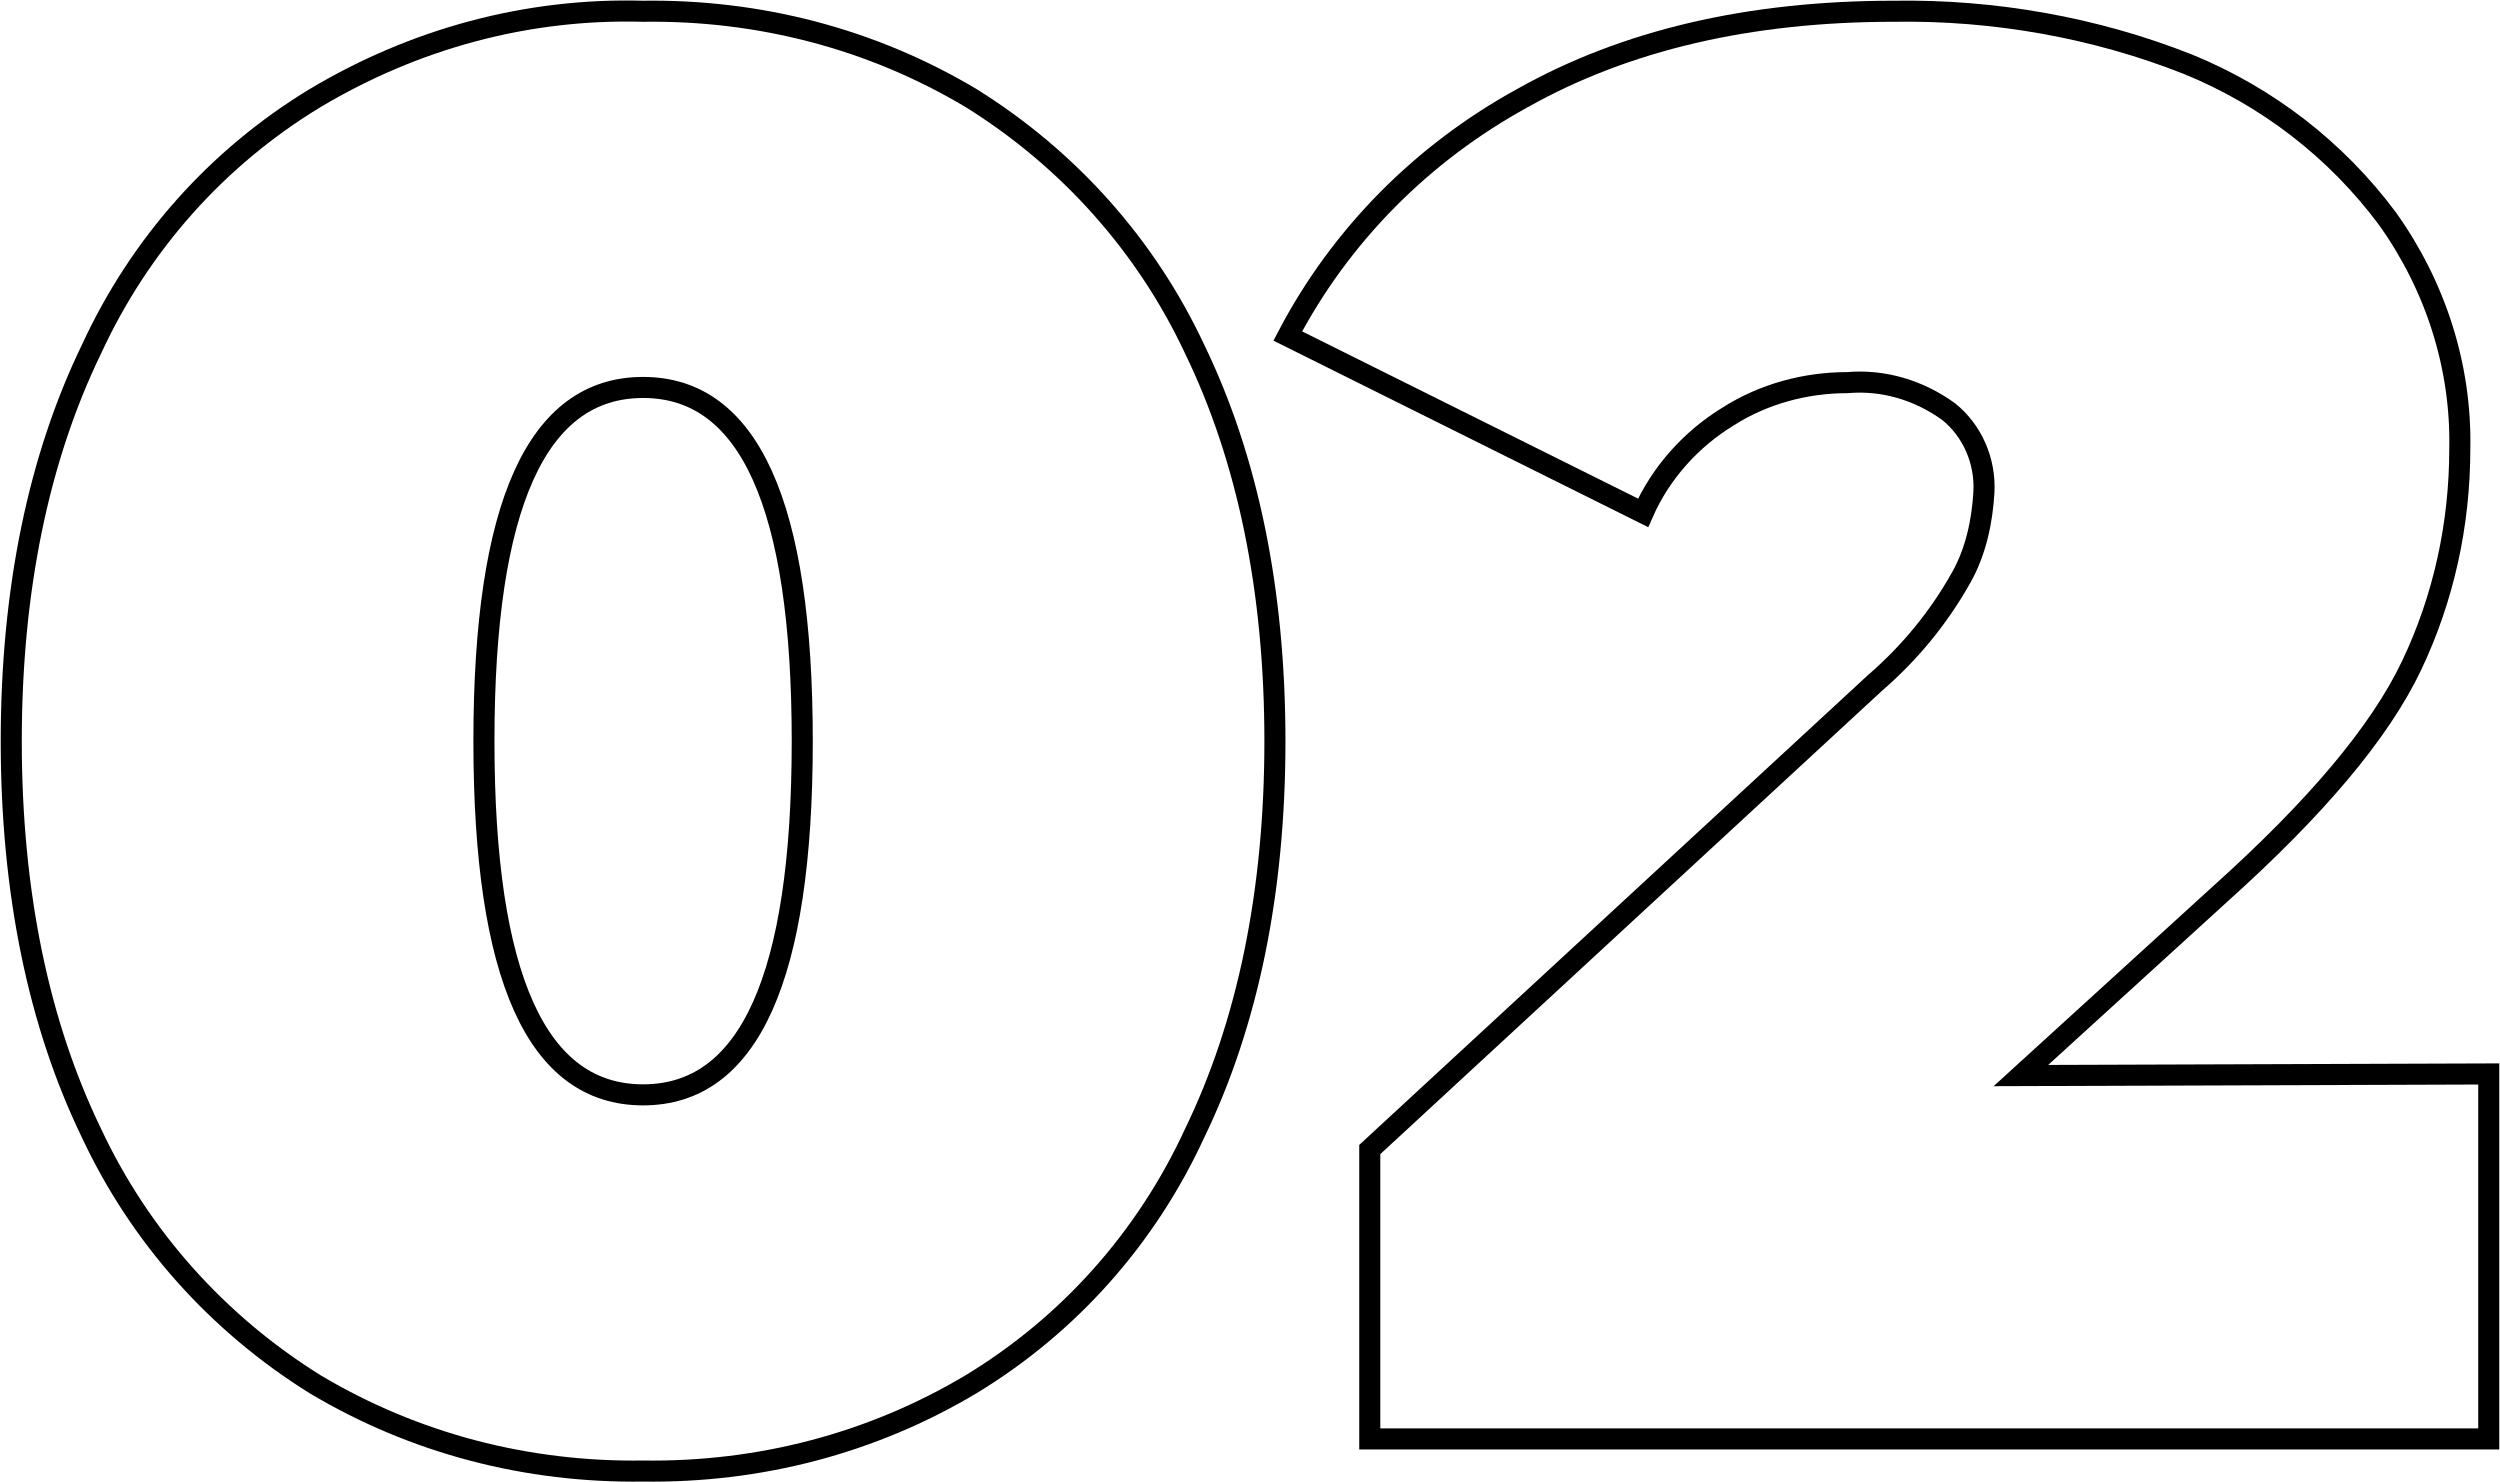
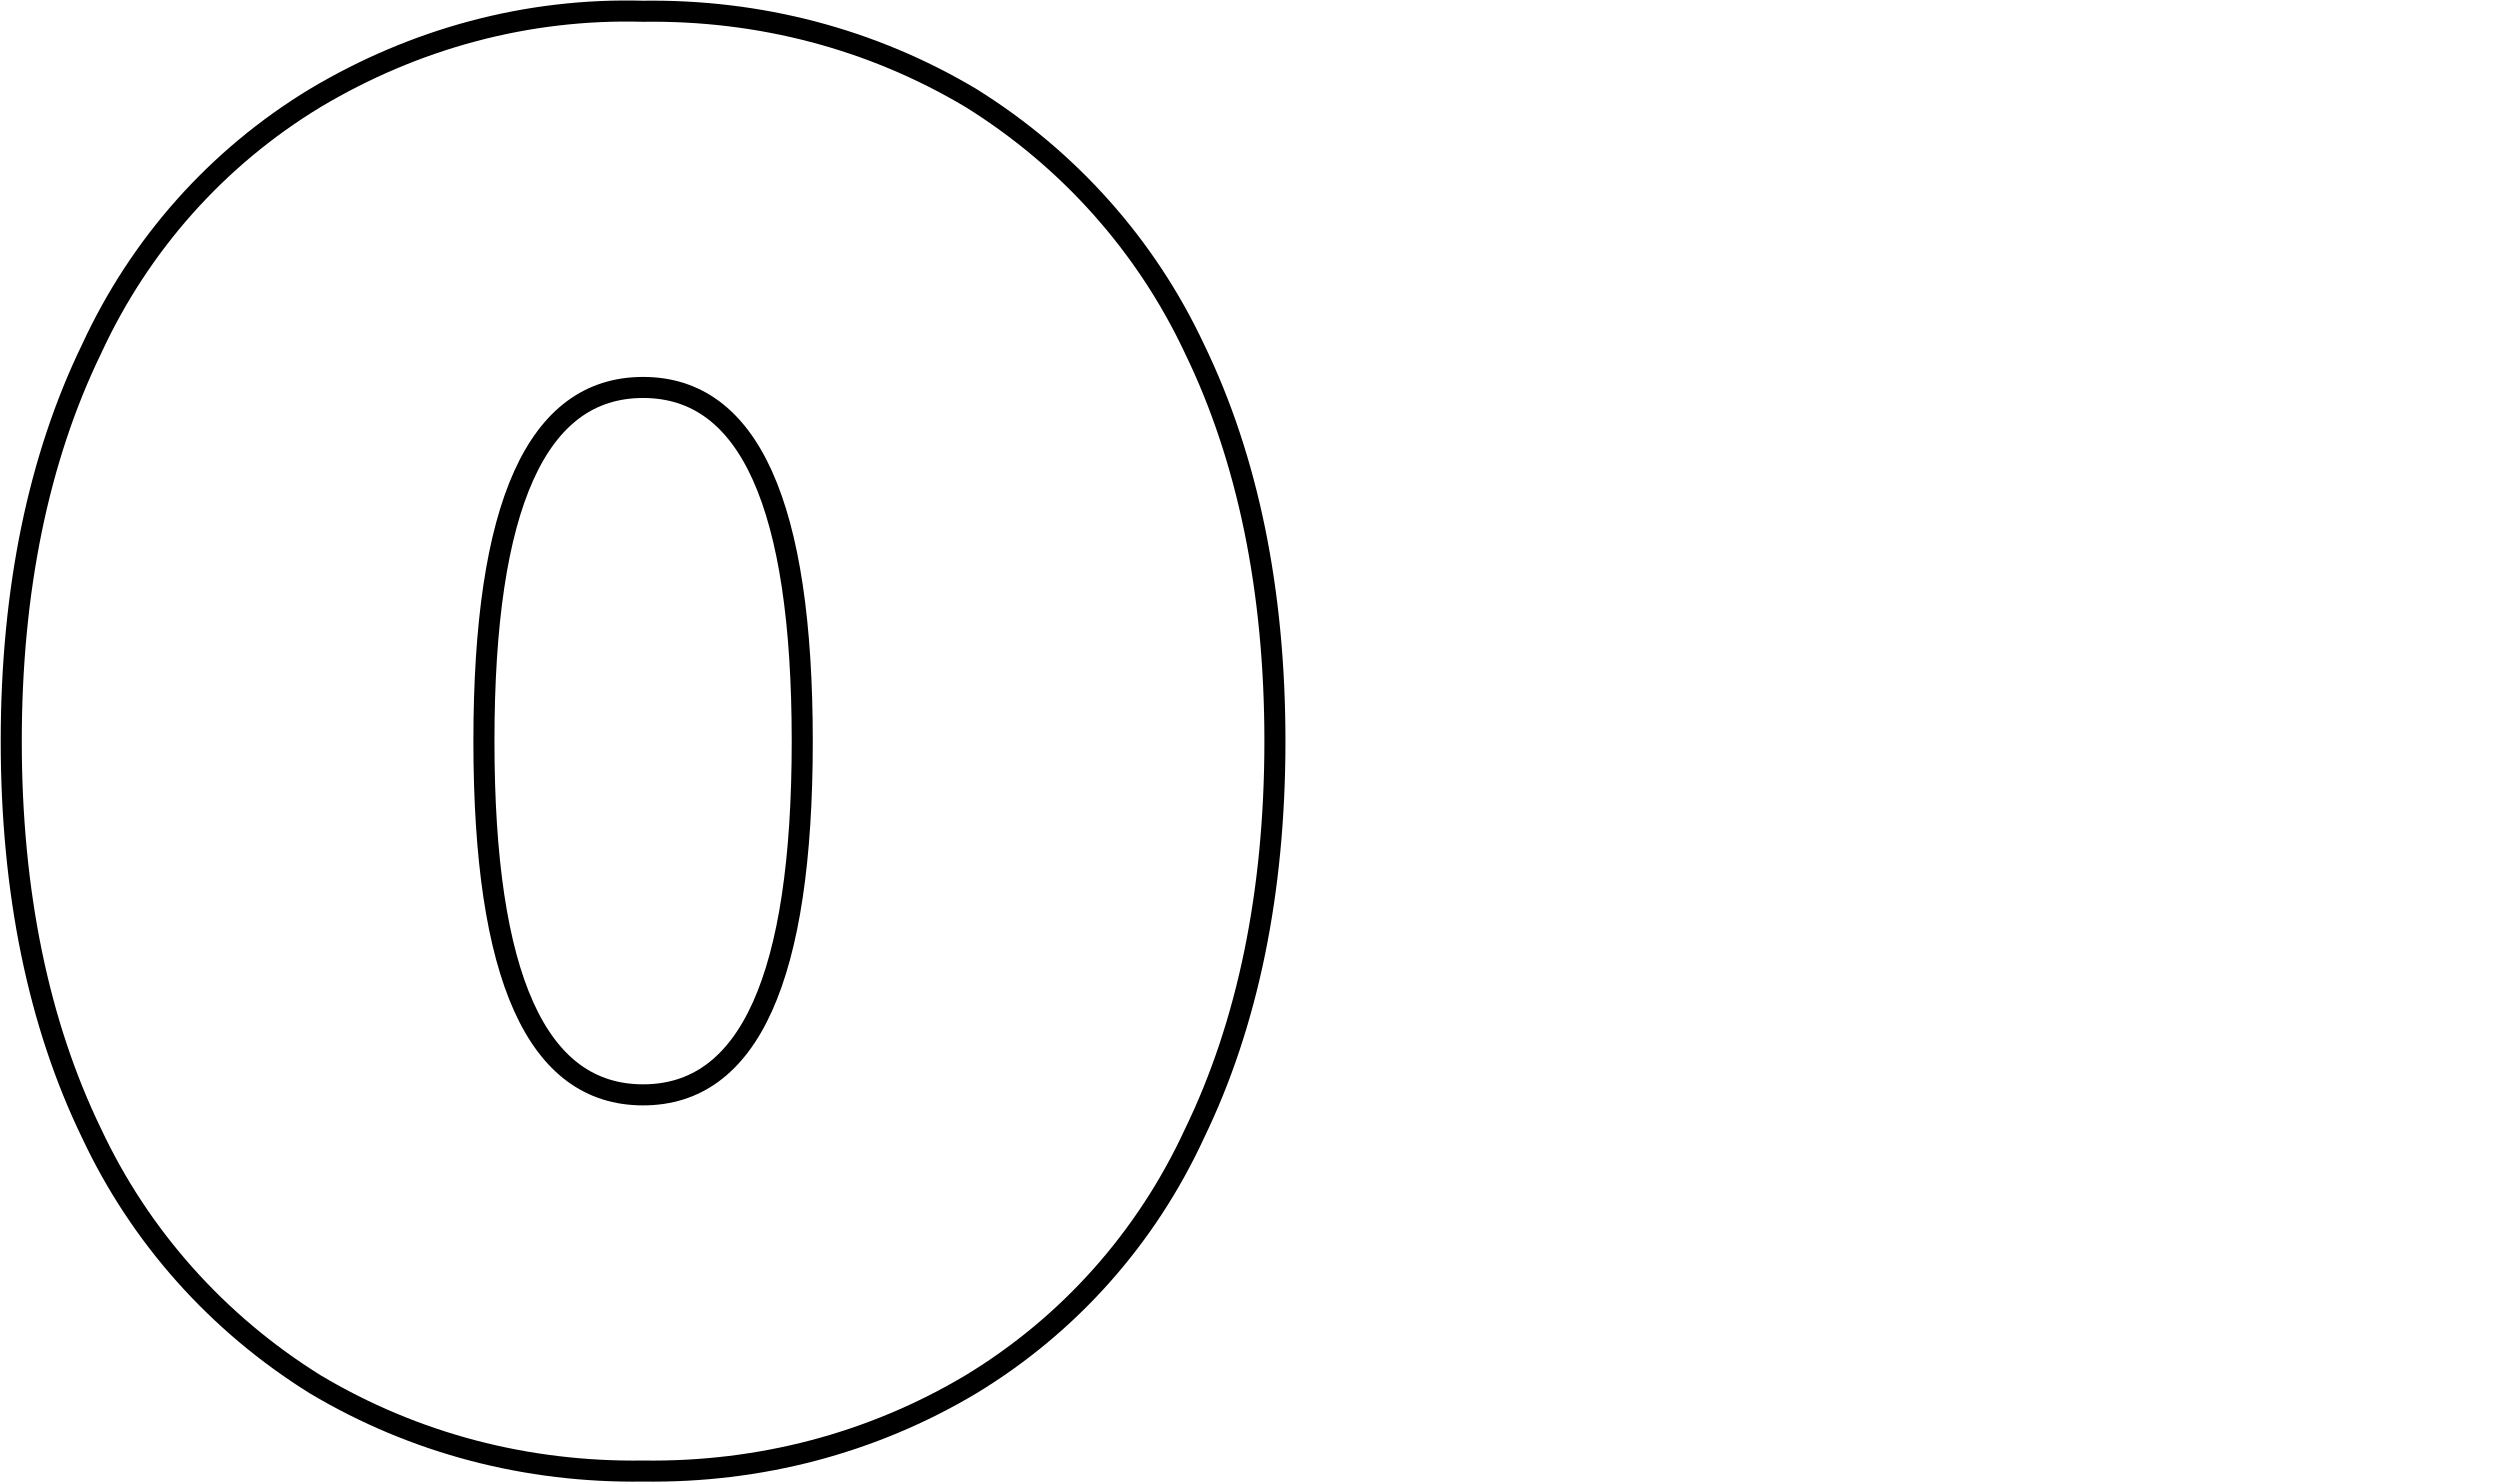
<svg xmlns="http://www.w3.org/2000/svg" id="Слой_1" x="0px" y="0px" viewBox="0 0 155.5 92.2" style="enable-background:new 0 0 155.5 92.2;" xml:space="preserve">
  <style type="text/css"> .st0{fill:none;stroke:#000000;stroke-width:1.31;stroke-miterlimit:10;} </style>
  <path class="st0" d="M19.6,86.1c-6.1-3.8-10.9-9.2-13.9-15.6c-3.3-6.8-5-15-5-24.4s1.7-17.6,5-24.4c3-6.5,7.8-11.9,13.9-15.6 C25.8,2.4,32.8,0.5,40,0.7c7.2-0.1,14.2,1.7,20.4,5.4c6.1,3.8,10.9,9.2,13.9,15.6c3.3,6.8,5,15,5,24.4s-1.7,17.6-5,24.4 c-3,6.5-7.8,11.9-13.9,15.6c-6.2,3.7-13.2,5.5-20.4,5.4C32.8,91.6,25.8,89.8,19.6,86.1z M49.9,46.1c0-14.7-3.3-22-9.9-22 s-9.9,7.3-9.9,22s3.3,22,9.9,22S49.9,60.8,49.9,46.1L49.9,46.1z" />
-   <path class="st0" d="M154.8,66.8v22.7H85.2v-18l31.4-29c2.2-1.9,4-4.1,5.4-6.6c0.9-1.6,1.3-3.5,1.4-5.3c0.1-1.9-0.7-3.8-2.2-5 c-1.8-1.3-4-2-6.3-1.8c-2.6,0-5.2,0.7-7.4,2.1c-2.3,1.4-4.2,3.5-5.3,6l-22.1-11c3.3-6.3,8.4-11.4,14.6-14.8 c6.4-3.6,14.1-5.4,23.1-5.4c6.2-0.1,12.5,1,18.3,3.3c4.9,2,9.2,5.3,12.4,9.6c3,4.2,4.6,9.2,4.5,14.3c0,4.7-1,9.3-3,13.5 c-2,4.2-6,8.9-11.9,14.2l-12.4,11.3L154.8,66.8z" />
</svg>